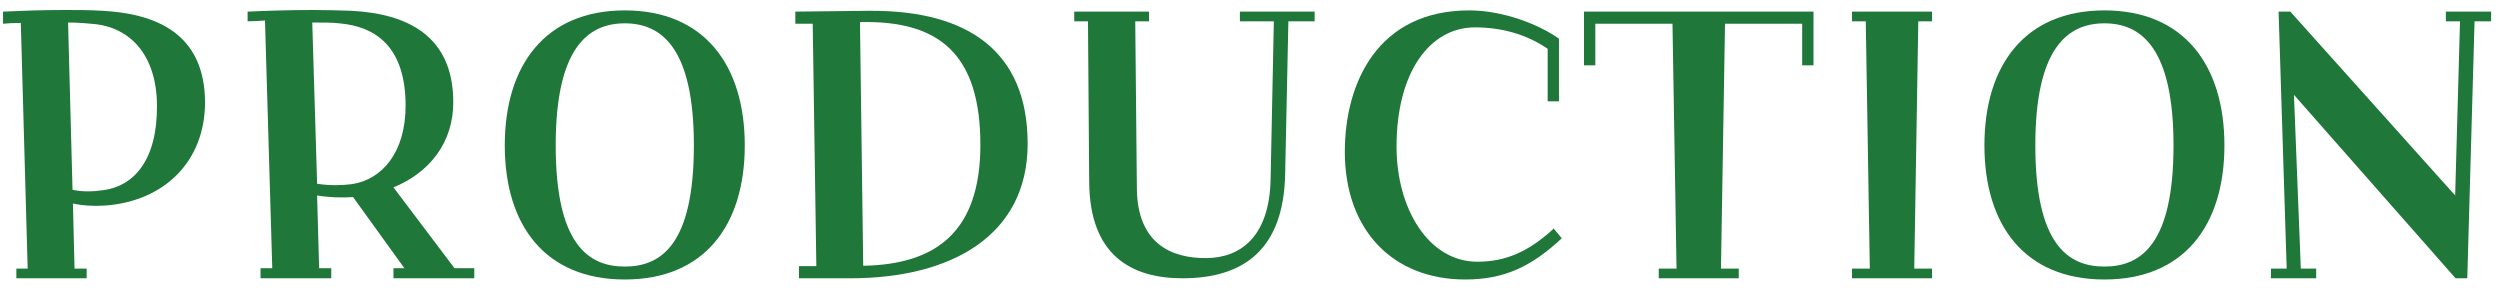
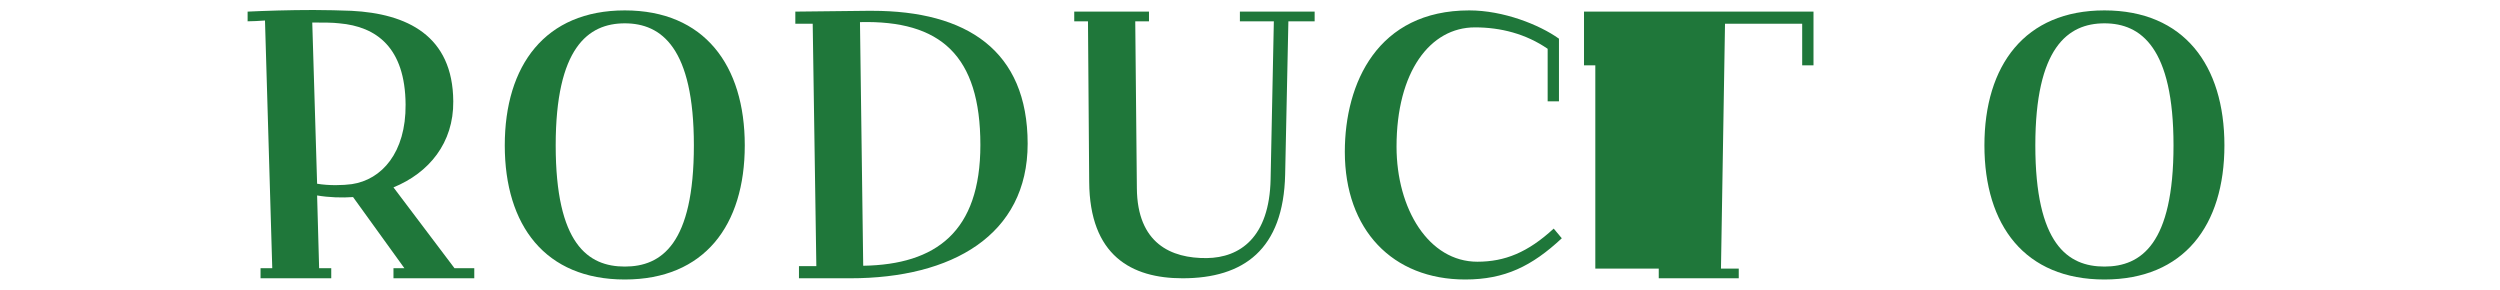
<svg xmlns="http://www.w3.org/2000/svg" width="198" height="23" viewBox="0 0 198 23" fill="none">
-   <path d="M179.857 22.04V21.272H181.105L180.465 0.92H181.393L194.449 15.48L194.833 1.688H193.713V0.92H197.297V1.688H195.985L195.409 22.04H194.481L181.681 7.512L182.225 21.272H183.441V22.04H179.857Z" fill="#1F773A" />
  <path d="M166.67 22.136C160.366 22.136 157.166 17.848 157.166 11.512C157.166 5.176 160.366 0.824 166.67 0.824C172.974 0.824 176.174 5.176 176.174 11.512C176.174 17.848 172.974 22.136 166.67 22.136ZM166.67 21.112C169.582 21.112 172.142 19.32 172.142 11.512C172.142 3.8 169.582 1.848 166.67 1.848C163.758 1.848 161.198 3.8 161.198 11.512C161.198 19.32 163.758 21.112 166.67 21.112Z" fill="#1F773A" />
-   <path d="M146.681 22.04V21.272H148.089L147.769 1.688H146.681V0.92H153.017V1.688H151.929L151.609 21.272H153.017V22.04H146.681Z" fill="#1F773A" />
-   <path d="M131.373 22.04V21.272H132.781L132.461 1.88H126.349V5.176H125.453V0.92H143.629V5.176H142.733V1.88H136.621L136.301 21.272H137.709V22.04H131.373Z" fill="#1F773A" />
+   <path d="M131.373 22.04V21.272H132.781H126.349V5.176H125.453V0.92H143.629V5.176H142.733V1.88H136.621L136.301 21.272H137.709V22.04H131.373Z" fill="#1F773A" />
  <path d="M116.046 22.136C110.286 22.136 106.51 18.2 106.51 12.024C106.51 6.584 109.102 0.824 116.366 0.824C119.054 0.824 121.902 1.944 123.47 3.064V8.024H122.574V3.864C120.846 2.68 118.862 2.168 116.814 2.168C113.262 2.168 110.606 5.688 110.606 11.608C110.606 16.568 113.166 20.728 117.006 20.728C119.182 20.728 121.006 19.992 123.054 18.104L123.694 18.872C121.326 21.08 119.182 22.136 116.046 22.136Z" fill="#1F773A" />
  <path d="M93.656 22.04C89.624 22.04 86.296 20.248 86.264 14.392L86.168 1.688H85.08V0.92H91V1.688H89.912L90.04 14.904C90.072 19.288 92.76 20.472 95.576 20.44C98.2 20.408 100.536 18.808 100.632 14.2L100.888 1.688H98.2V0.92H104.12V1.688H102.04L101.784 13.816C101.656 19.768 98.488 22.04 93.656 22.04Z" fill="#1F773A" />
  <path d="M63.278 22.04V21.08H64.654L64.366 1.88H62.99V0.92L68.718 0.856C68.846 0.856 68.942 0.856 69.07 0.856C76.558 0.856 81.39 3.992 81.39 11.384C81.39 18.616 75.406 22.04 67.342 22.04H63.278ZM77.646 11.48C77.646 4.376 74.478 1.592 68.11 1.752L68.366 21.048C74.126 20.952 77.646 18.36 77.646 11.48Z" fill="#1F773A" />
  <path d="M49.483 22.136C43.178 22.136 39.978 17.848 39.978 11.512C39.978 5.176 43.178 0.824 49.483 0.824C55.786 0.824 58.986 5.176 58.986 11.512C58.986 17.848 55.786 22.136 49.483 22.136ZM49.483 21.112C52.395 21.112 54.955 19.32 54.955 11.512C54.955 3.8 52.395 1.848 49.483 1.848C46.571 1.848 44.011 3.8 44.011 11.512C44.011 19.32 46.571 21.112 49.483 21.112Z" fill="#1F773A" />
  <path d="M20.635 22.04V21.24H21.563L20.987 1.624C20.507 1.656 20.027 1.688 19.611 1.688V0.92C20.955 0.856 22.907 0.792 24.827 0.792C25.883 0.792 26.907 0.824 27.835 0.856C32.219 1.08 35.867 2.808 35.899 8.024C35.931 11.32 33.979 13.688 31.163 14.84L35.995 21.24H37.563V22.04H31.163V21.24H32.027L27.963 15.608C27.099 15.672 26.043 15.64 25.115 15.48L25.275 21.24H26.235V22.04H20.635ZM26.875 1.848C26.363 1.784 25.595 1.784 24.731 1.784L25.115 14.552C26.075 14.712 27.163 14.68 27.867 14.584C30.235 14.232 32.155 12.088 32.123 8.28C32.091 3.768 29.819 2.104 26.875 1.848Z" fill="#1F773A" />
-   <path d="M1.296 22.04V21.272H2.192L1.648 1.816C1.072 1.816 0.592 1.848 0.24 1.88V0.92C1.616 0.856 3.28 0.792 5.136 0.792C6.096 0.792 7.12 0.792 8.144 0.856C12.208 1.08 16.208 2.552 16.24 8.088C16.24 12.76 13.04 15.928 8.336 16.28C7.344 16.344 6.512 16.28 5.776 16.12L5.904 21.272H6.864V22.04H1.296ZM7.568 1.912C6.928 1.848 6.16 1.784 5.392 1.784L5.744 15.032C6.48 15.192 7.28 15.192 8.176 15.064C10.576 14.744 12.464 12.728 12.432 8.344C12.4 4.152 10.128 2.2 7.568 1.912Z" fill="#1F773A" />
</svg>